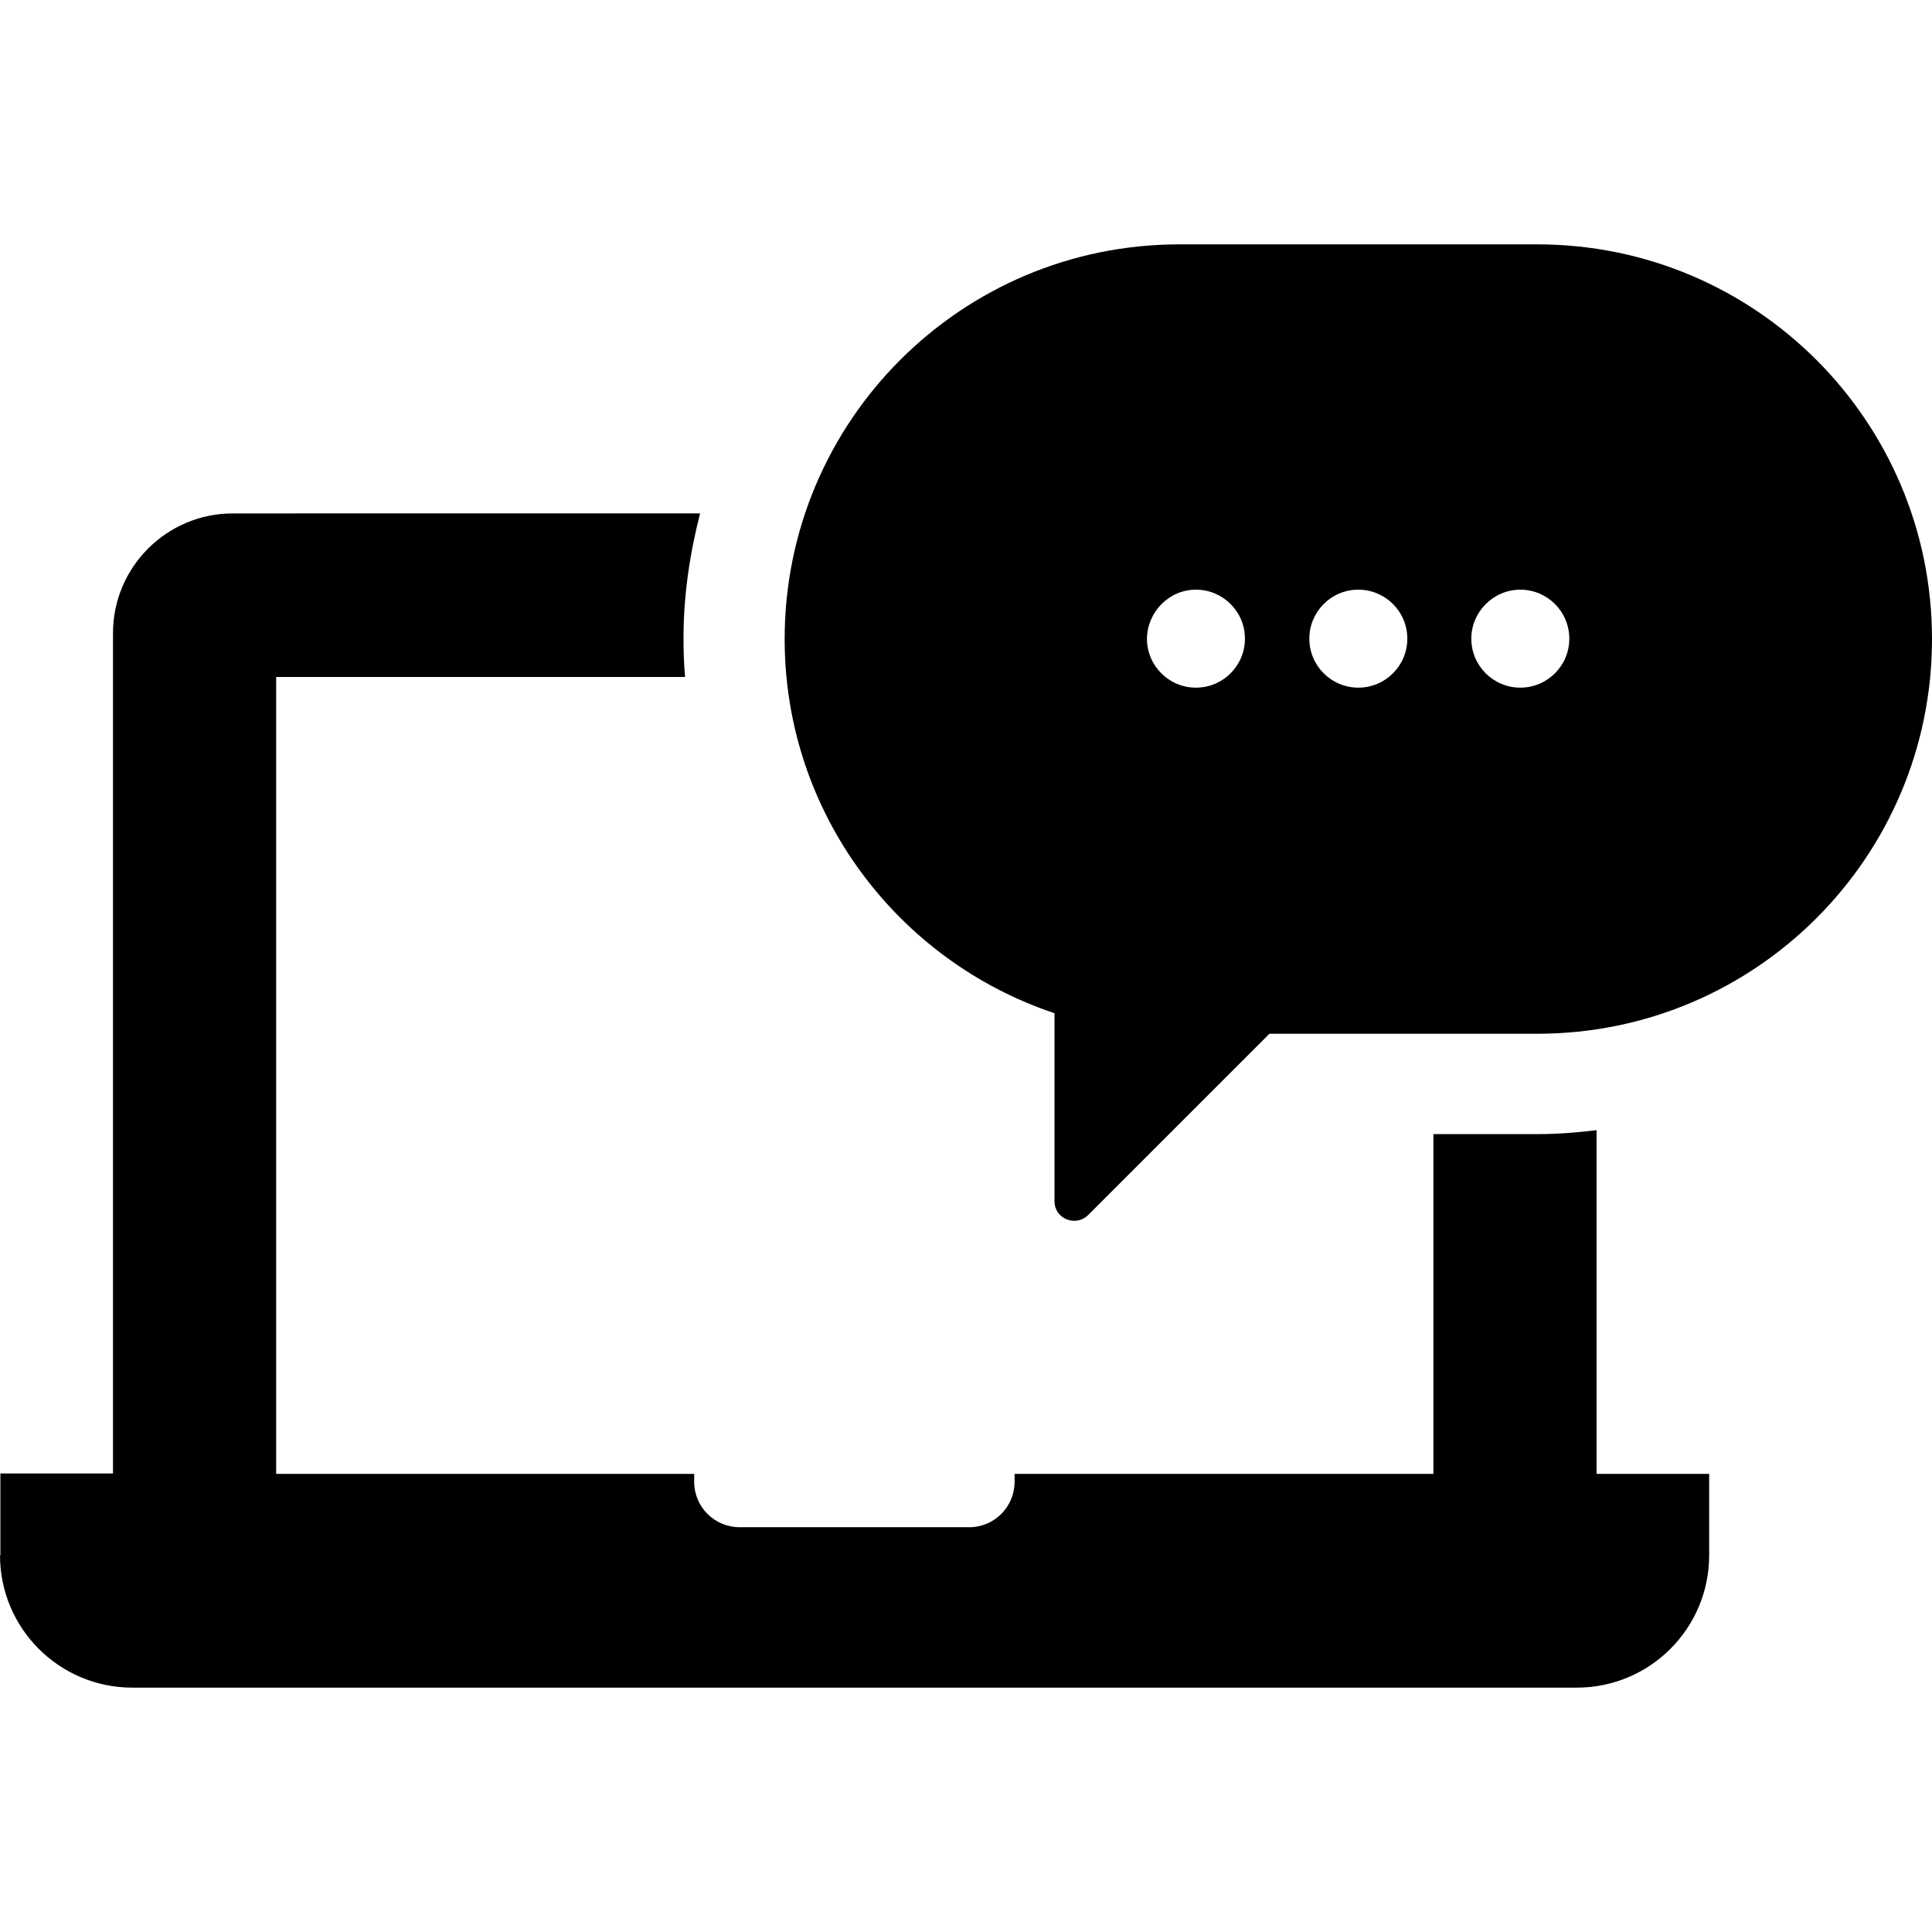
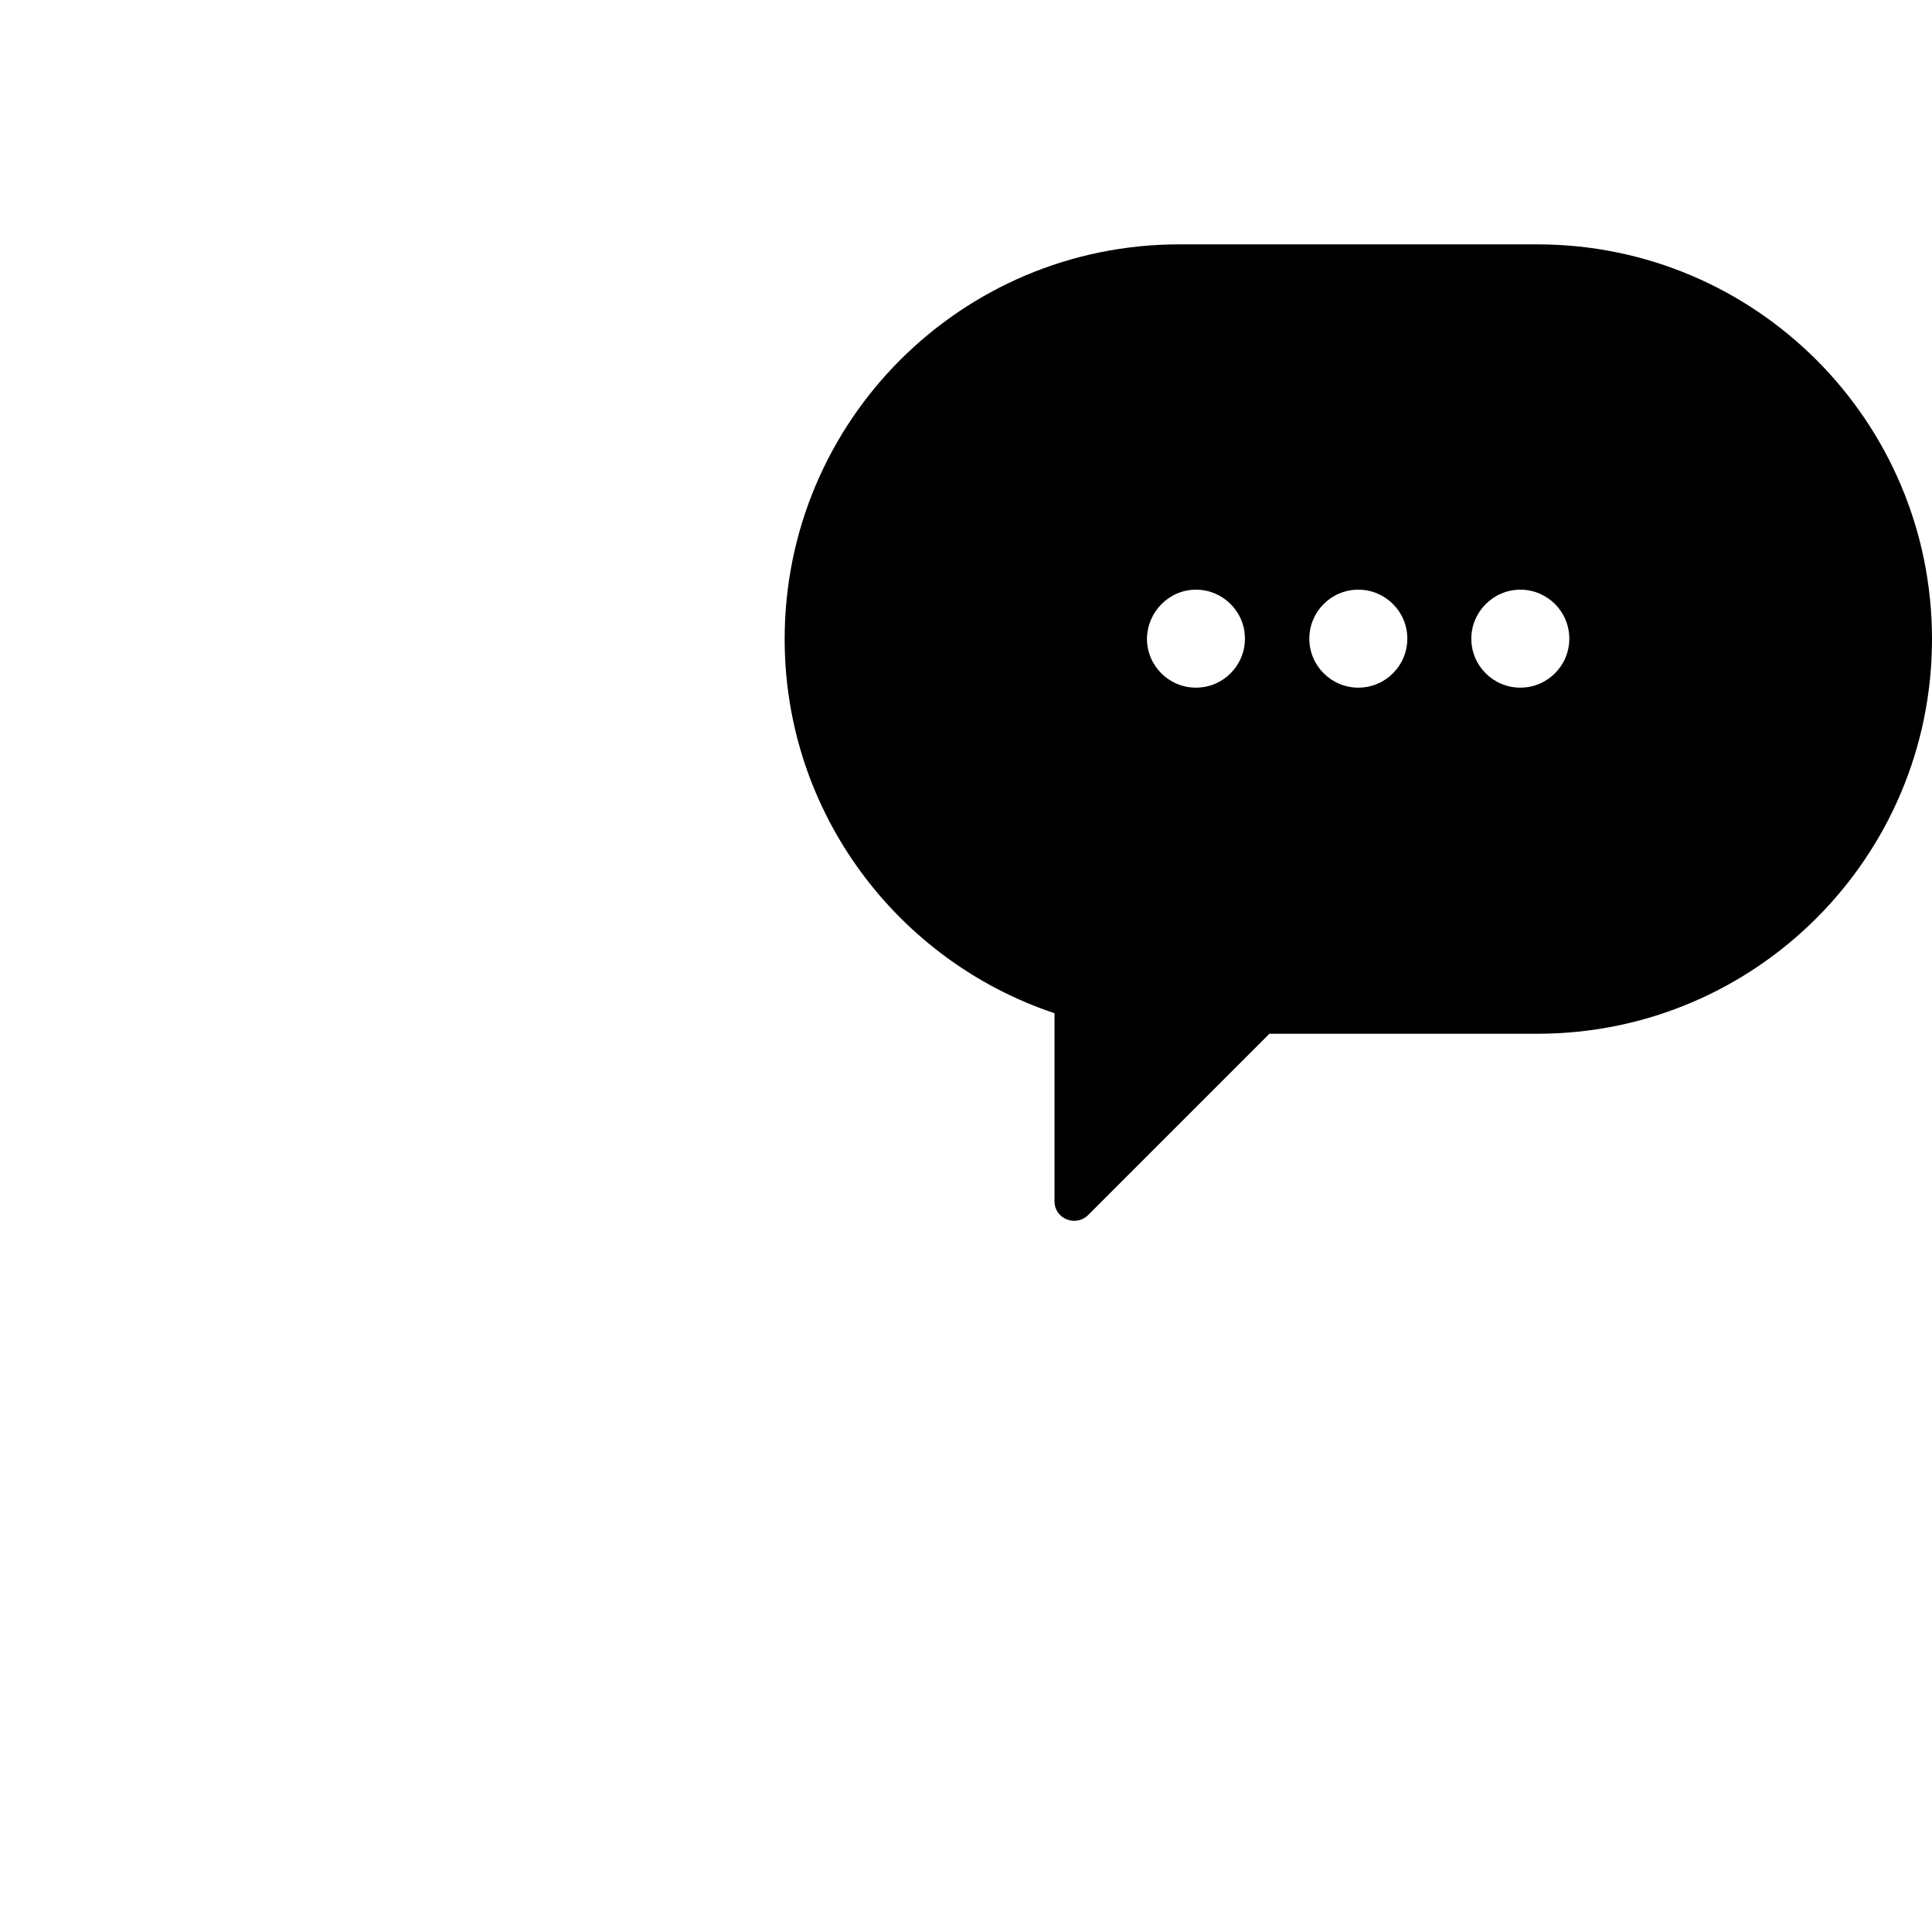
<svg xmlns="http://www.w3.org/2000/svg" fill="#000000" height="800px" width="800px" version="1.1" id="Capa_1" viewBox="0 0 489 489" xml:space="preserve">
  <g>
    <g>
-       <path d="M0,393.65c0,18.5,15,33.5,33.5,33.5h32.1H367h32.1c18.5,0,33.5-15,33.5-33.5v-20.6h-27h-1.5v-87c-4.9,0.6-9.9,1-14.9,1    h-26.4v86h-106v2c0,6.3-5.1,11.5-11.5,11.5h-58.1c-6.3,0-11.5-5.1-11.5-11.5v-2H69.9v-201.7h103.5c-0.3-3.2-0.4-6.5-0.4-9.8    c0-10.9,1.6-21.5,4.2-31.6H58.9c-16.7,0-30.3,13.6-30.3,30.3v212.7h-1.5h-27v20.7H0z" />
      <path d="M275.4,307.55l45.9-45.9h67.8c55.2,0,99.9-44.7,99.9-99.9s-44.7-99.9-99.9-99.9h-90.6c-55.2,0-99.9,44.7-99.9,99.9    c0,44.1,28.7,81.5,68.3,94.7v47.6C266.9,308.45,272.2,310.65,275.4,307.55z M384.8,149.25c6.8,0,12.4,5.5,12.4,12.4    c0,6.8-5.5,12.4-12.4,12.4c-6.8,0-12.4-5.5-12.4-12.4C372.4,154.85,378,149.25,384.8,149.25z M343.8,149.25    c6.8,0,12.4,5.5,12.4,12.4c0,6.8-5.5,12.4-12.4,12.4c-6.8,0-12.4-5.5-12.4-12.4C331.4,154.85,336.9,149.25,343.8,149.25z     M302.7,149.25c6.8,0,12.4,5.5,12.4,12.4c0,6.8-5.5,12.4-12.4,12.4c-6.8,0-12.4-5.5-12.4-12.4    C290.4,154.85,295.9,149.25,302.7,149.25z" />
    </g>
  </g>
</svg>